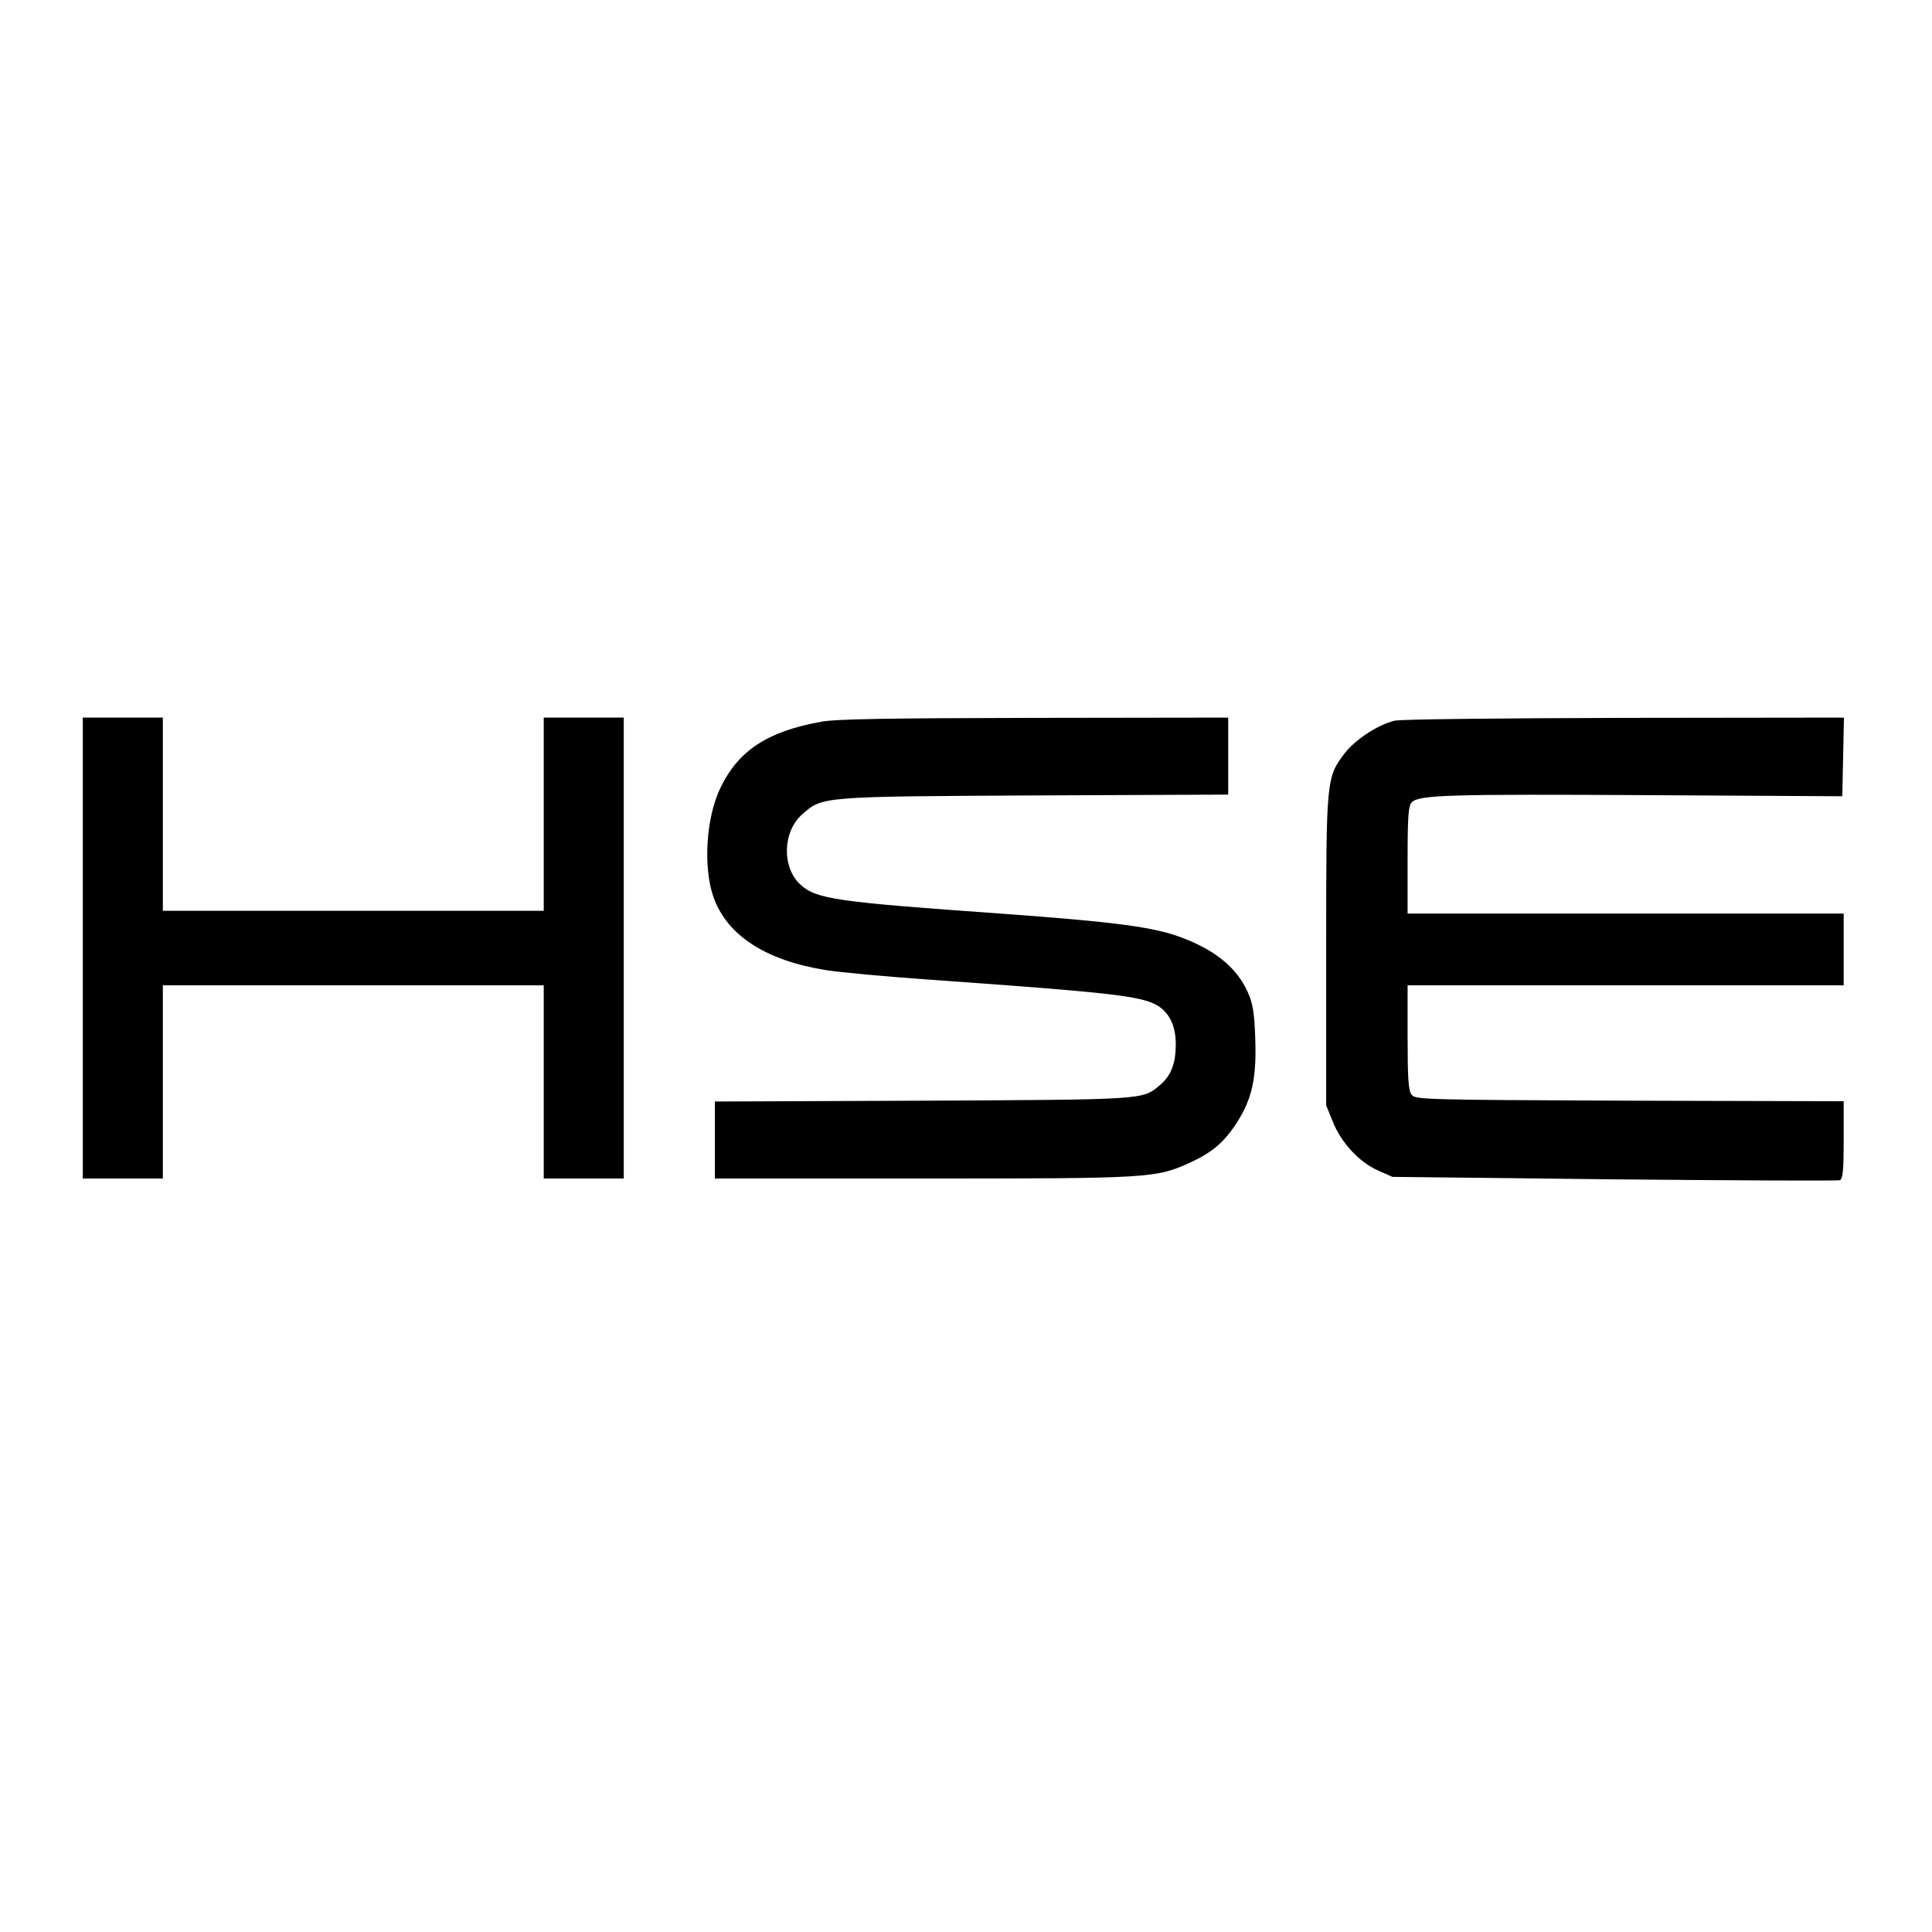
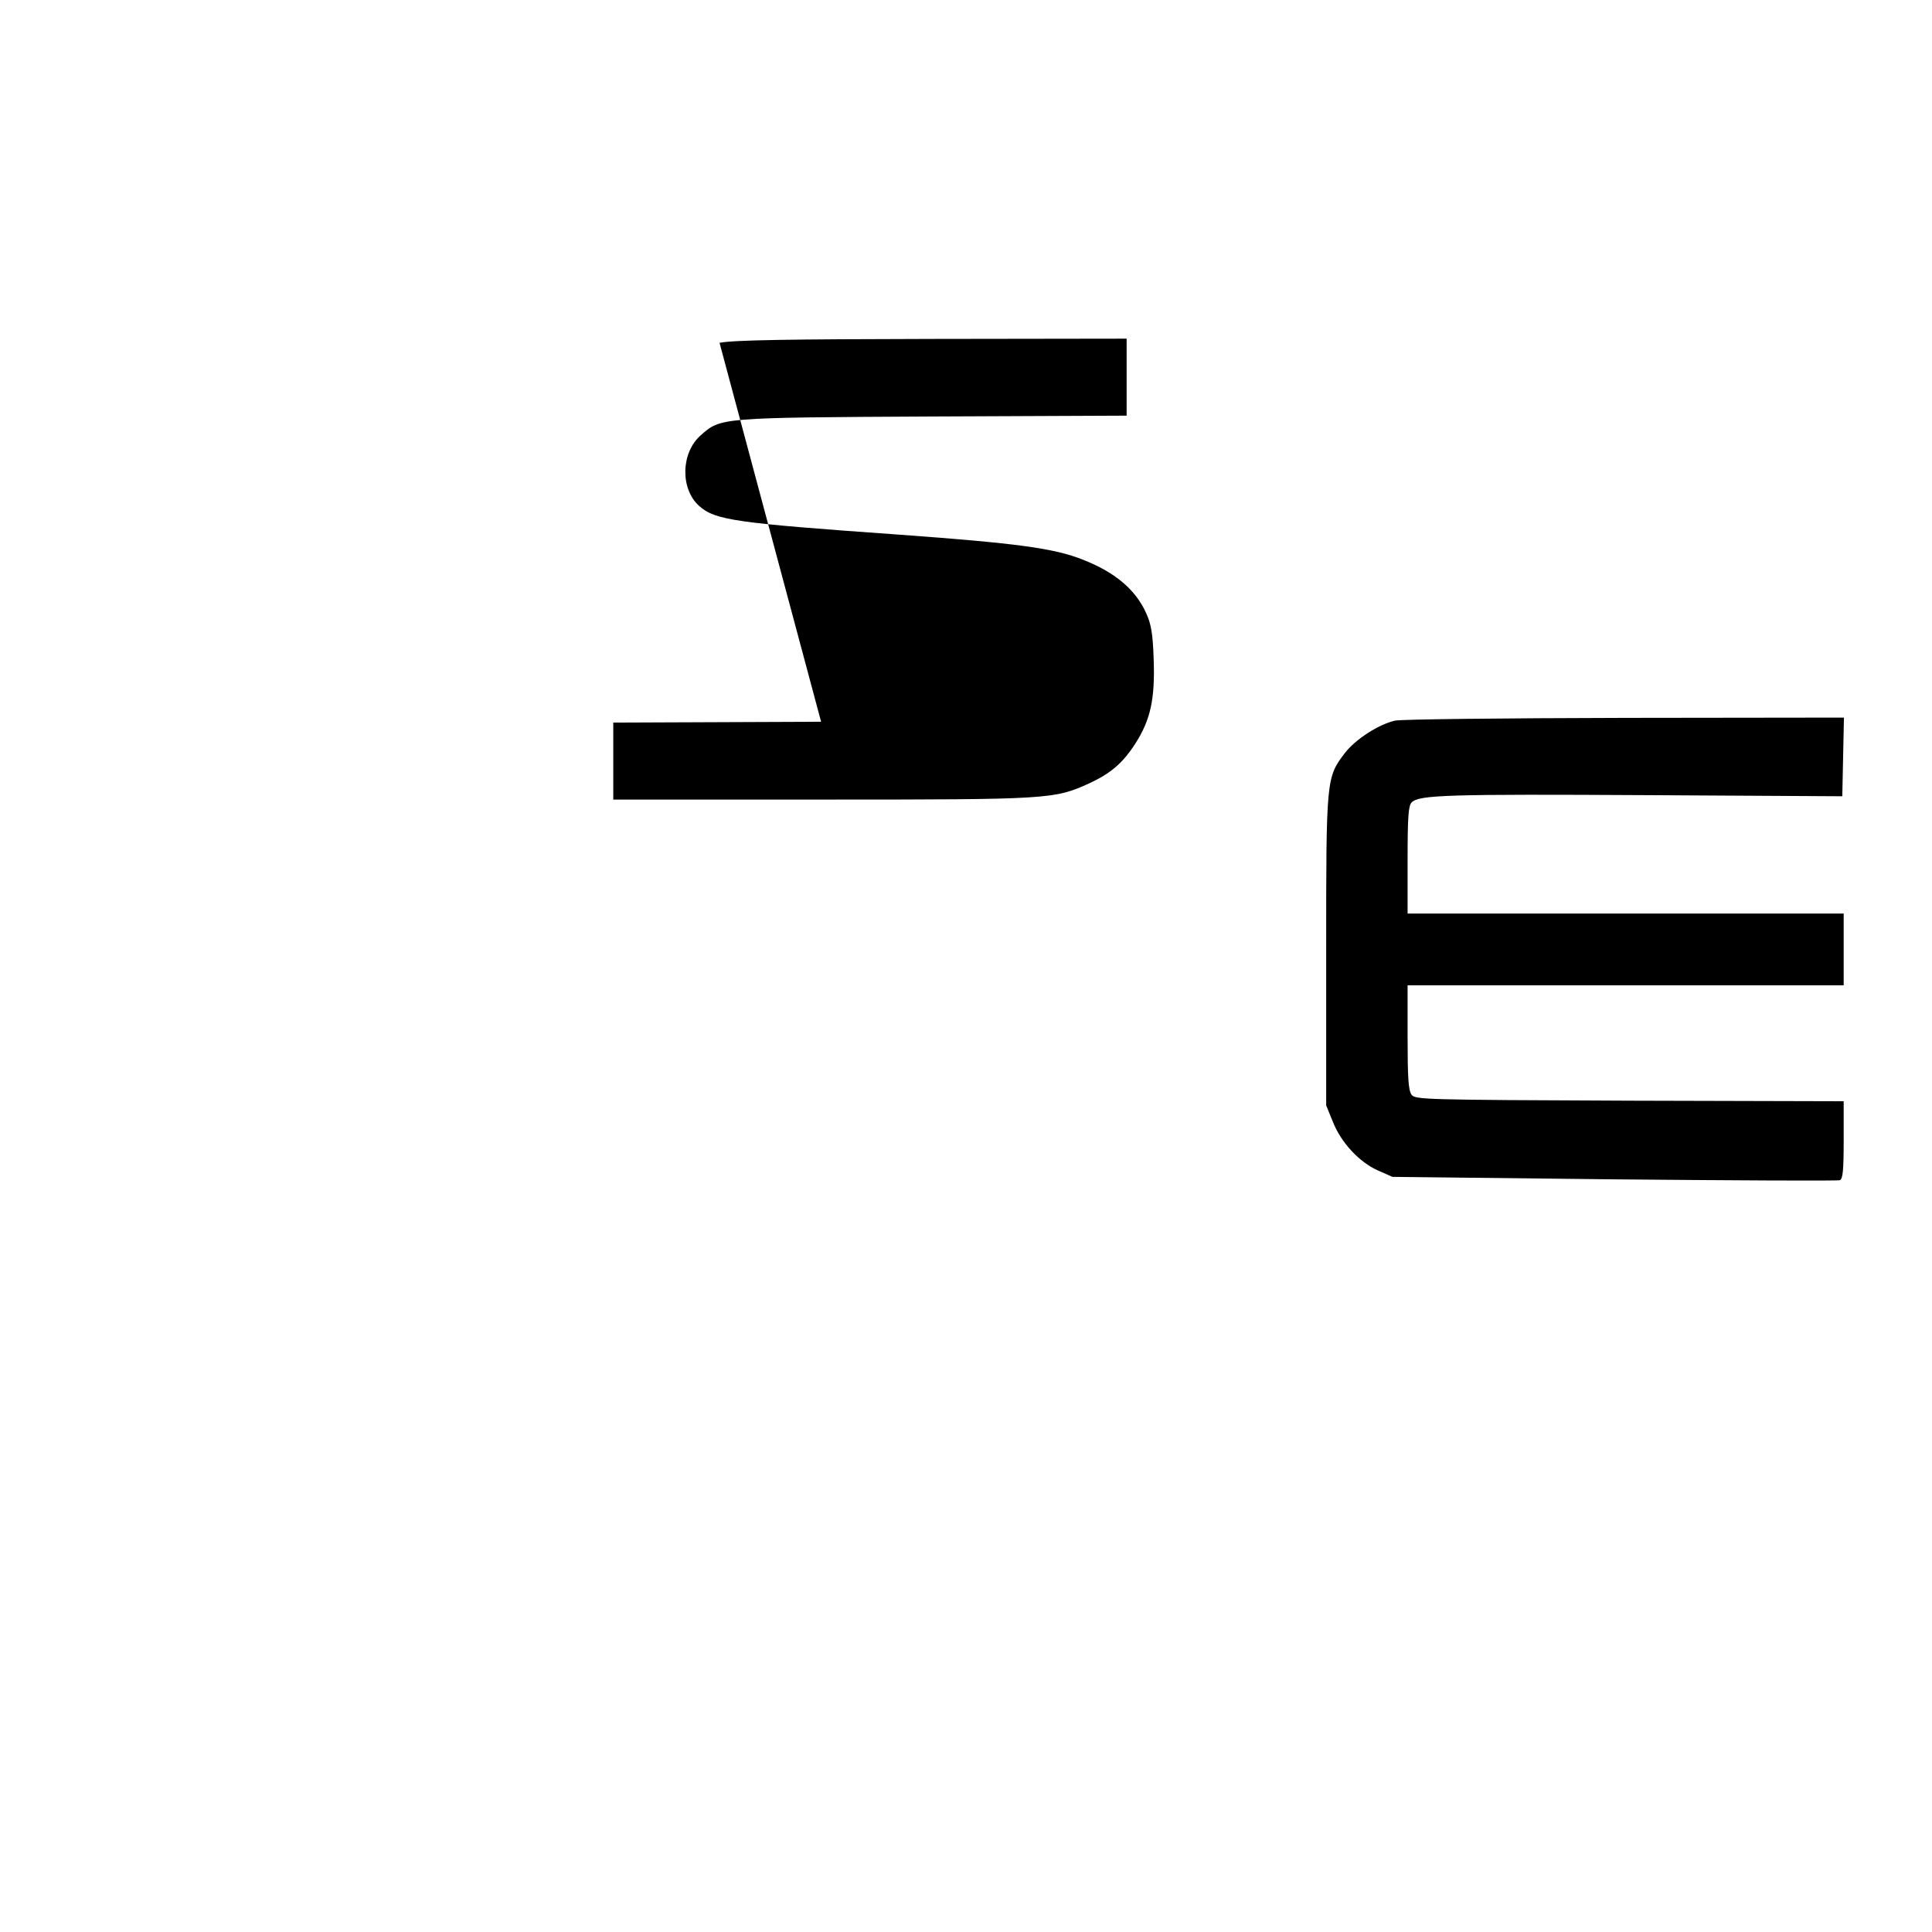
<svg xmlns="http://www.w3.org/2000/svg" version="1.0" width="700pt" height="700pt" viewBox="0 0 700 700" preserveAspectRatio="xMidYMid meet">
  <g transform="translate(0,700) scale(0.1,-0.1)" fill="#000000" stroke="none">
-     <path d="M300 3565 l0 -835 145 0 145 0 0 350 0 350 690 0 690 0 0 -350 0 -350 145 0 145 0 0 835 0 835 -145 0 -145 0 0 -350 0 -350 -690 0 -690 0 0 350 0 350 -145 0 -145 0 0 -835z" />
-     <path d="M2975 4385 c-194 -35 -299 -104 -364 -238 -53 -108 -64 -288 -26 -397 49 -139 189 -230 408 -265 51 -8 223 -24 382 -35 662 -47 766 -59 823 -96 41 -27 62 -74 62 -137 0 -71 -17 -115 -59 -150 -62 -52 -53 -51 -858 -55 l-753 -3 0 -139 0 -140 755 0 c827 0 842 1 970 59 77 36 120 72 166 143 56 87 72 163 67 305 -3 94 -9 128 -27 168 -38 85 -112 148 -229 194 -105 42 -242 60 -668 91 -591 42 -665 52 -723 104 -69 62 -66 193 6 256 73 64 65 64 841 68 l702 3 0 140 0 139 -702 -1 c-524 -1 -721 -4 -773 -14z" />
+     <path d="M2975 4385 l-753 -3 0 -139 0 -140 755 0 c827 0 842 1 970 59 77 36 120 72 166 143 56 87 72 163 67 305 -3 94 -9 128 -27 168 -38 85 -112 148 -229 194 -105 42 -242 60 -668 91 -591 42 -665 52 -723 104 -69 62 -66 193 6 256 73 64 65 64 841 68 l702 3 0 140 0 139 -702 -1 c-524 -1 -721 -4 -773 -14z" />
    <path d="M5054 4389 c-60 -14 -143 -68 -181 -117 -68 -89 -68 -94 -68 -717 l0 -560 24 -59 c30 -76 96 -147 164 -177 l52 -23 804 -9 c442 -4 810 -6 817 -3 11 4 14 36 14 145 l0 141 -776 2 c-755 3 -776 4 -790 22 -11 16 -14 61 -14 208 l0 188 790 0 790 0 0 130 0 130 -790 0 -790 0 0 194 c0 159 3 197 15 209 26 27 135 30 855 26 l705 -4 3 143 3 142 -793 -1 c-442 -1 -811 -5 -834 -10z" />
  </g>
</svg>